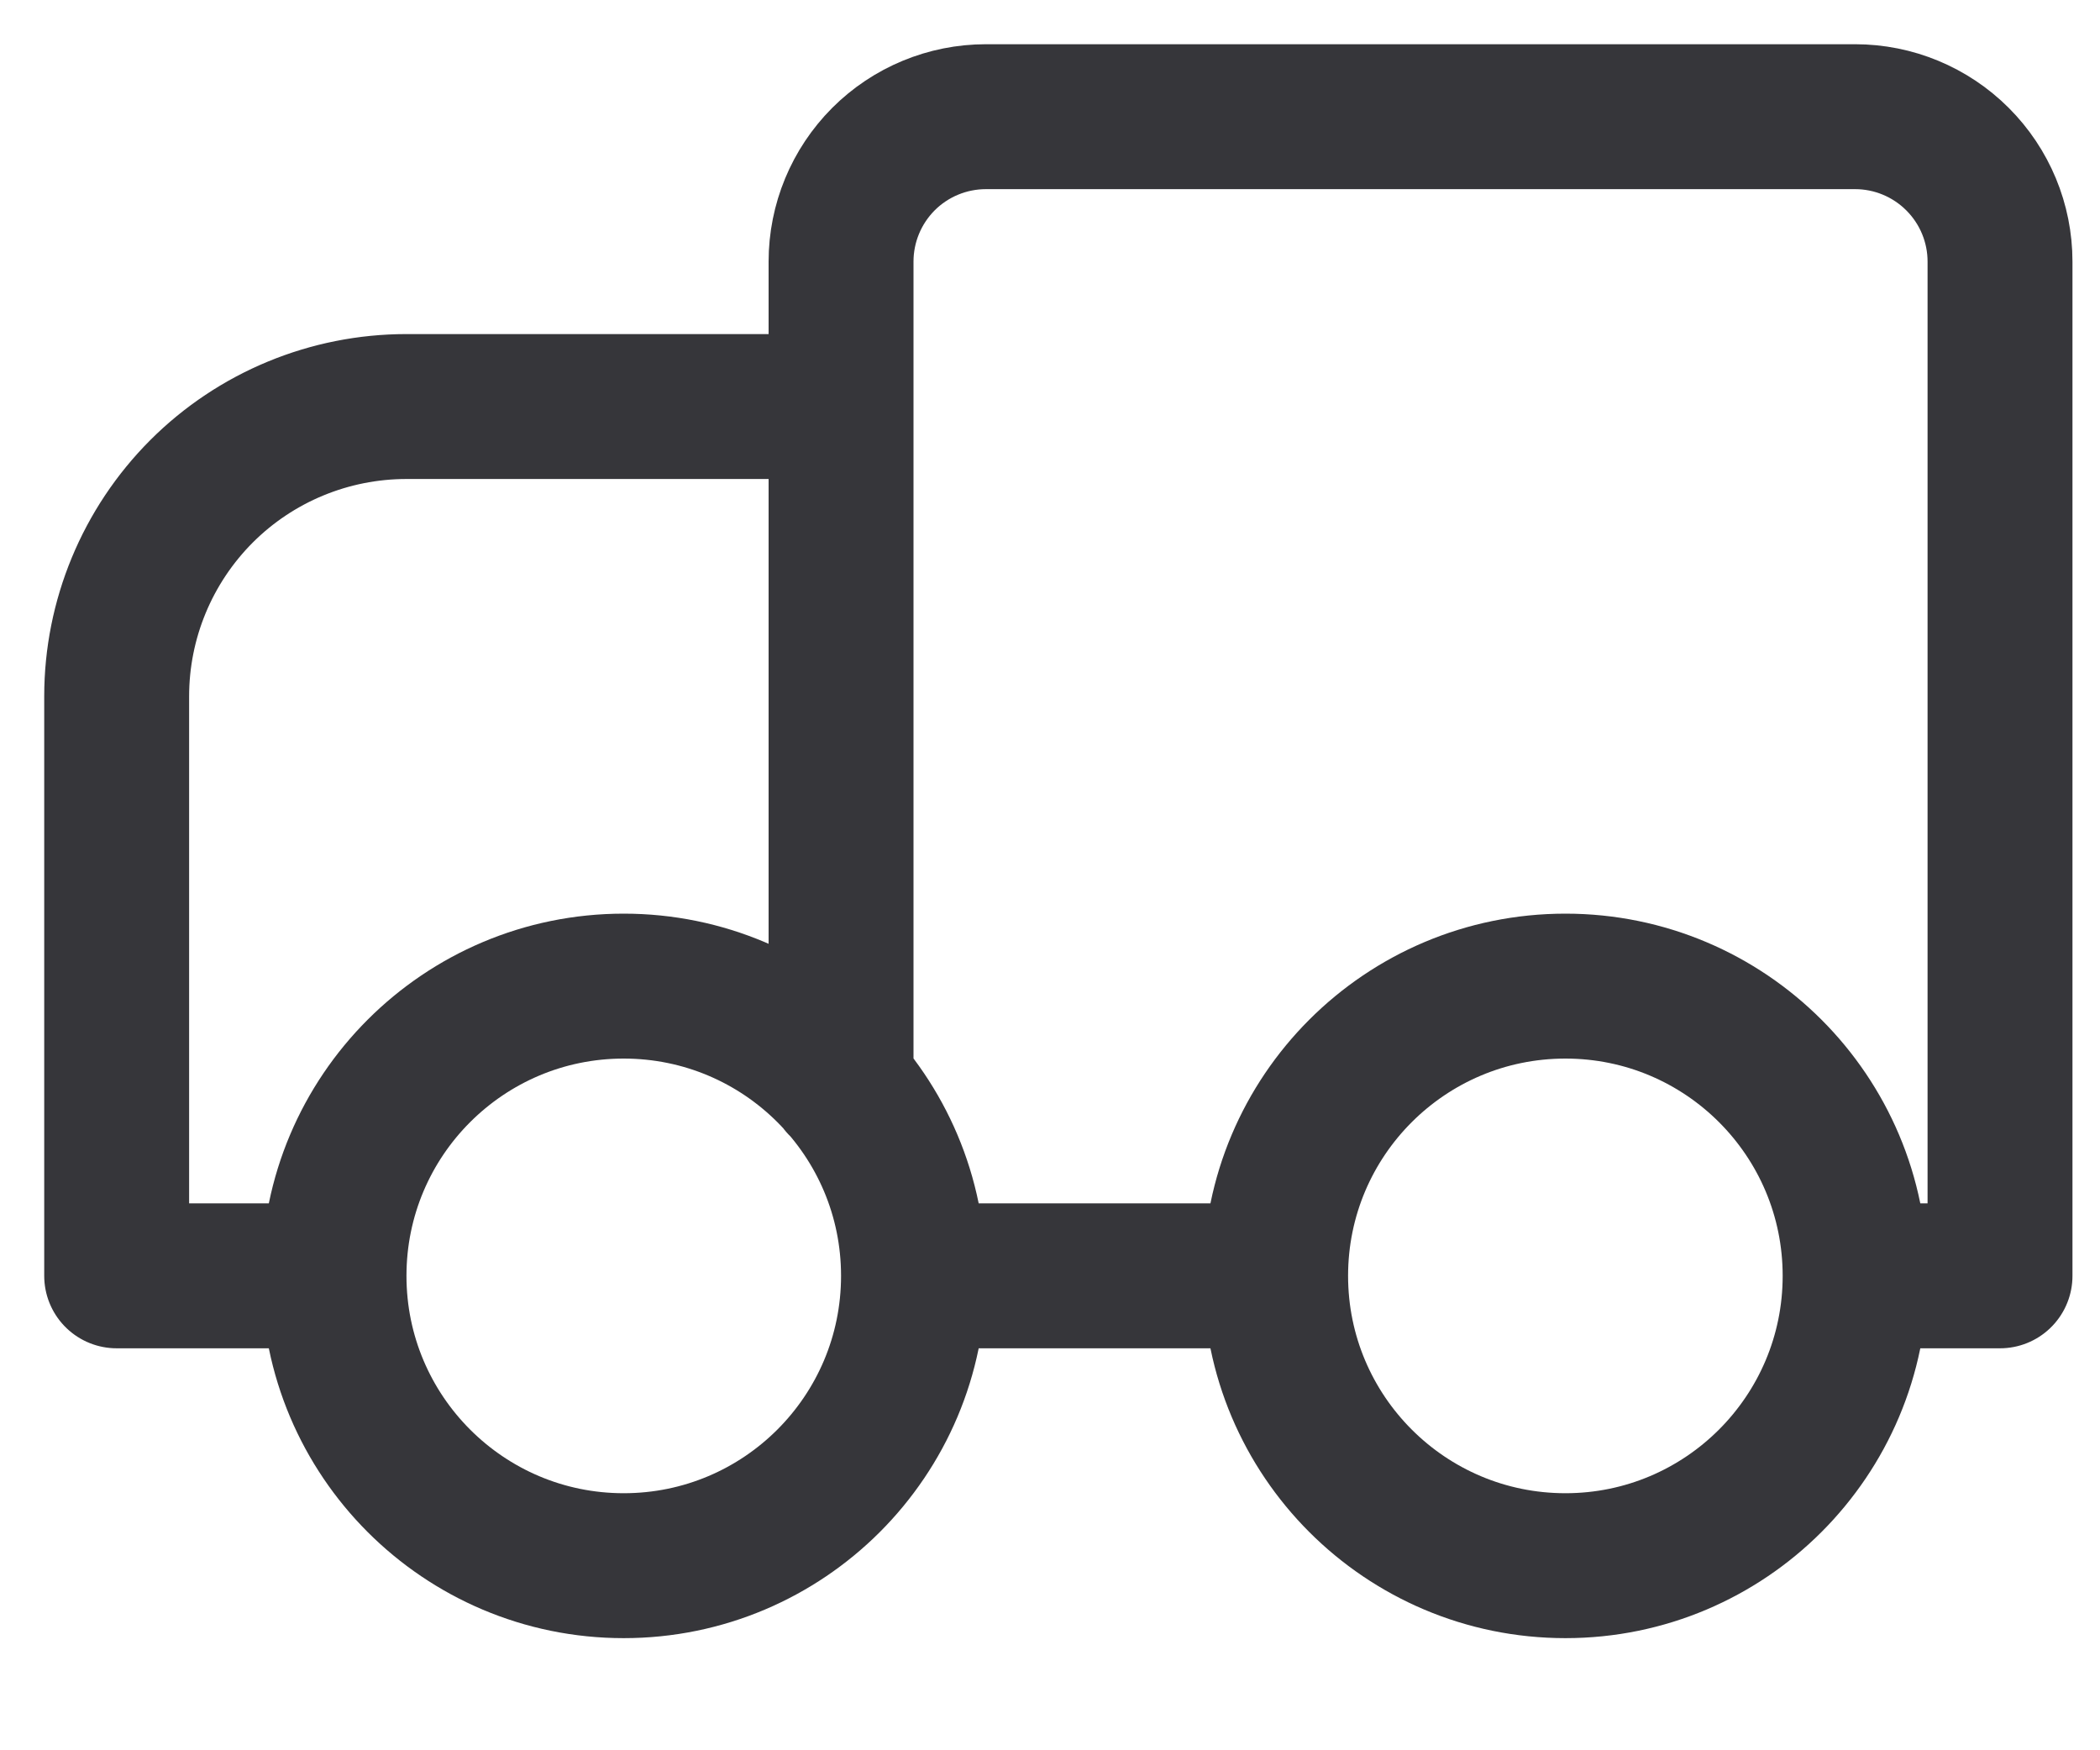
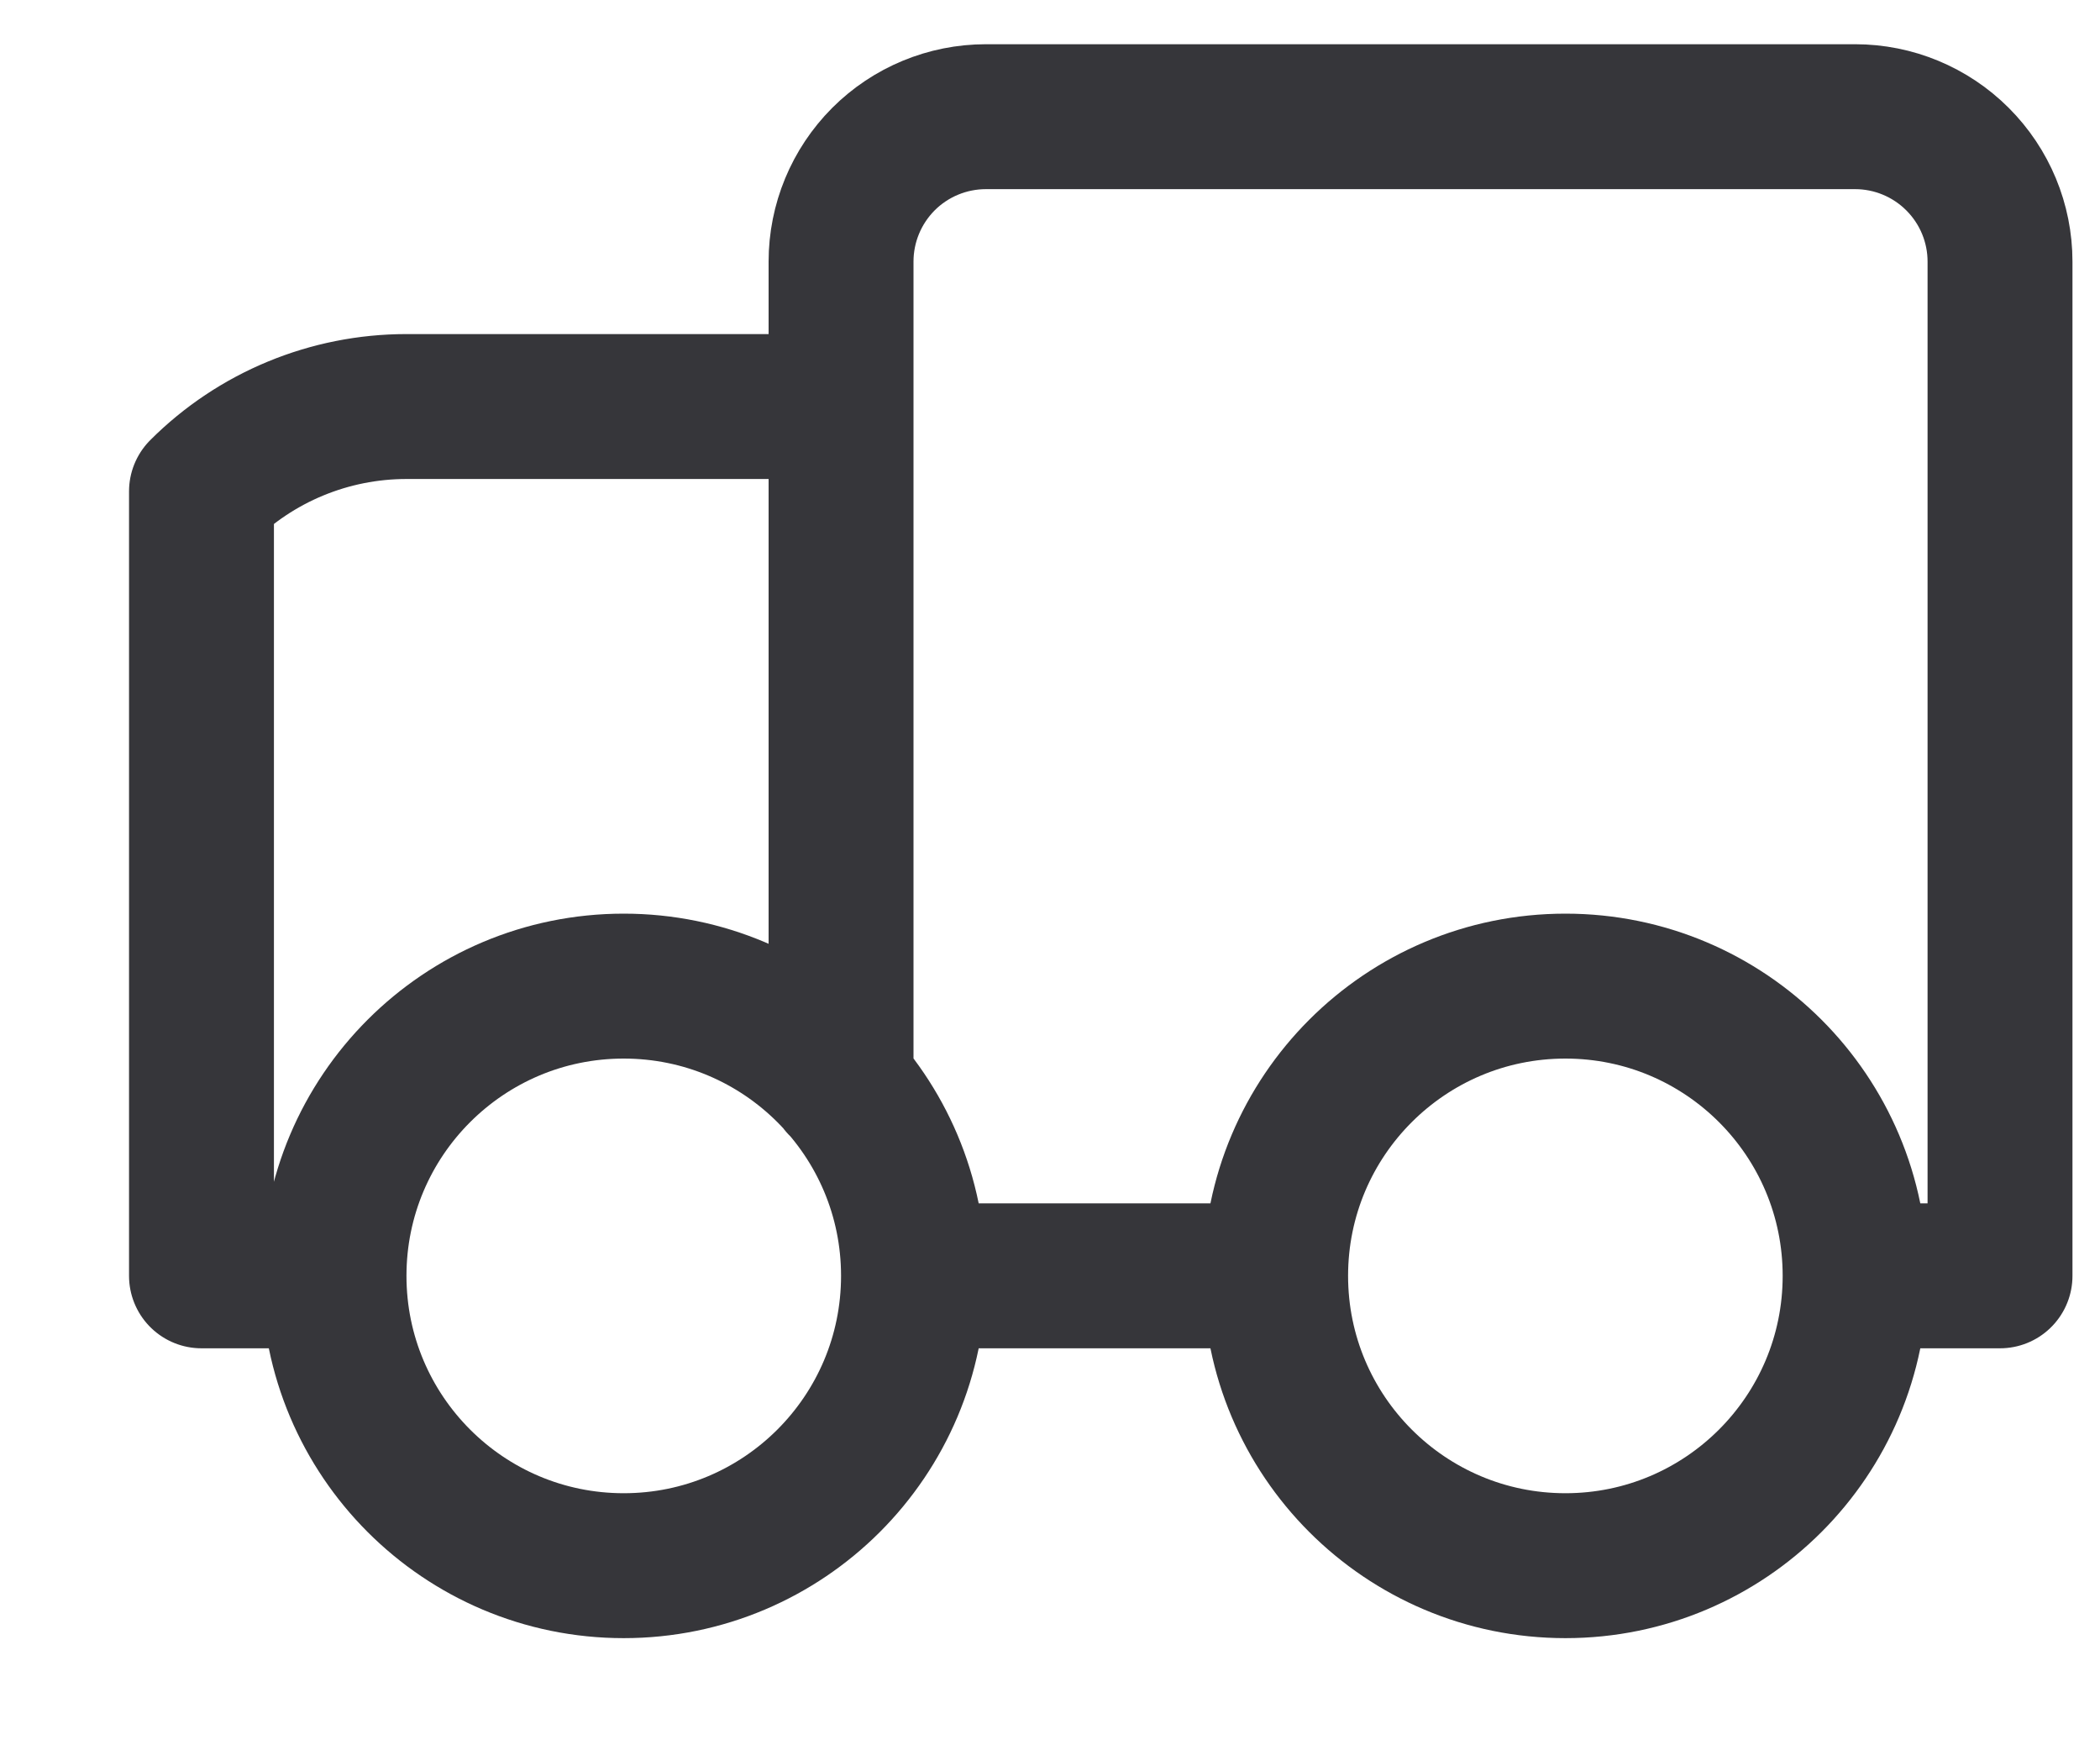
<svg xmlns="http://www.w3.org/2000/svg" width="18" height="15" viewBox="0 0 18 15" fill="none">
-   <path d="M7.209 3.484H3.484C2.825 3.484 2.193 3.745 1.727 4.211C1.262 4.677 1 5.308 1 5.967V10.934H2.863M2.863 10.934C2.863 12.306 3.975 13.418 5.346 13.418C6.718 13.418 7.83 12.306 7.83 10.934M2.863 10.934C2.863 9.562 3.975 8.451 5.346 8.451C6.718 8.451 7.83 9.562 7.83 10.934M15.901 10.934H17.143V2.242C17.143 1.912 17.012 1.597 16.779 1.364C16.546 1.131 16.23 1 15.901 1H8.451C8.121 1 7.805 1.131 7.572 1.364C7.34 1.597 7.209 1.912 7.209 2.242V9.295M15.901 10.934C15.901 12.306 14.789 13.418 13.418 13.418C12.046 13.418 10.934 12.306 10.934 10.934M15.901 10.934C15.901 9.562 14.789 8.451 13.418 8.451C12.046 8.451 10.934 9.562 10.934 10.934M7.83 10.934H10.934" stroke="#36363A" stroke-width="1.242" stroke-linecap="round" stroke-linejoin="round" />
+   <path d="M7.209 3.484H3.484C2.825 3.484 2.193 3.745 1.727 4.211V10.934H2.863M2.863 10.934C2.863 12.306 3.975 13.418 5.346 13.418C6.718 13.418 7.83 12.306 7.83 10.934M2.863 10.934C2.863 9.562 3.975 8.451 5.346 8.451C6.718 8.451 7.83 9.562 7.83 10.934M15.901 10.934H17.143V2.242C17.143 1.912 17.012 1.597 16.779 1.364C16.546 1.131 16.23 1 15.901 1H8.451C8.121 1 7.805 1.131 7.572 1.364C7.34 1.597 7.209 1.912 7.209 2.242V9.295M15.901 10.934C15.901 12.306 14.789 13.418 13.418 13.418C12.046 13.418 10.934 12.306 10.934 10.934M15.901 10.934C15.901 9.562 14.789 8.451 13.418 8.451C12.046 8.451 10.934 9.562 10.934 10.934M7.83 10.934H10.934" stroke="#36363A" stroke-width="1.242" stroke-linecap="round" stroke-linejoin="round" />
</svg>